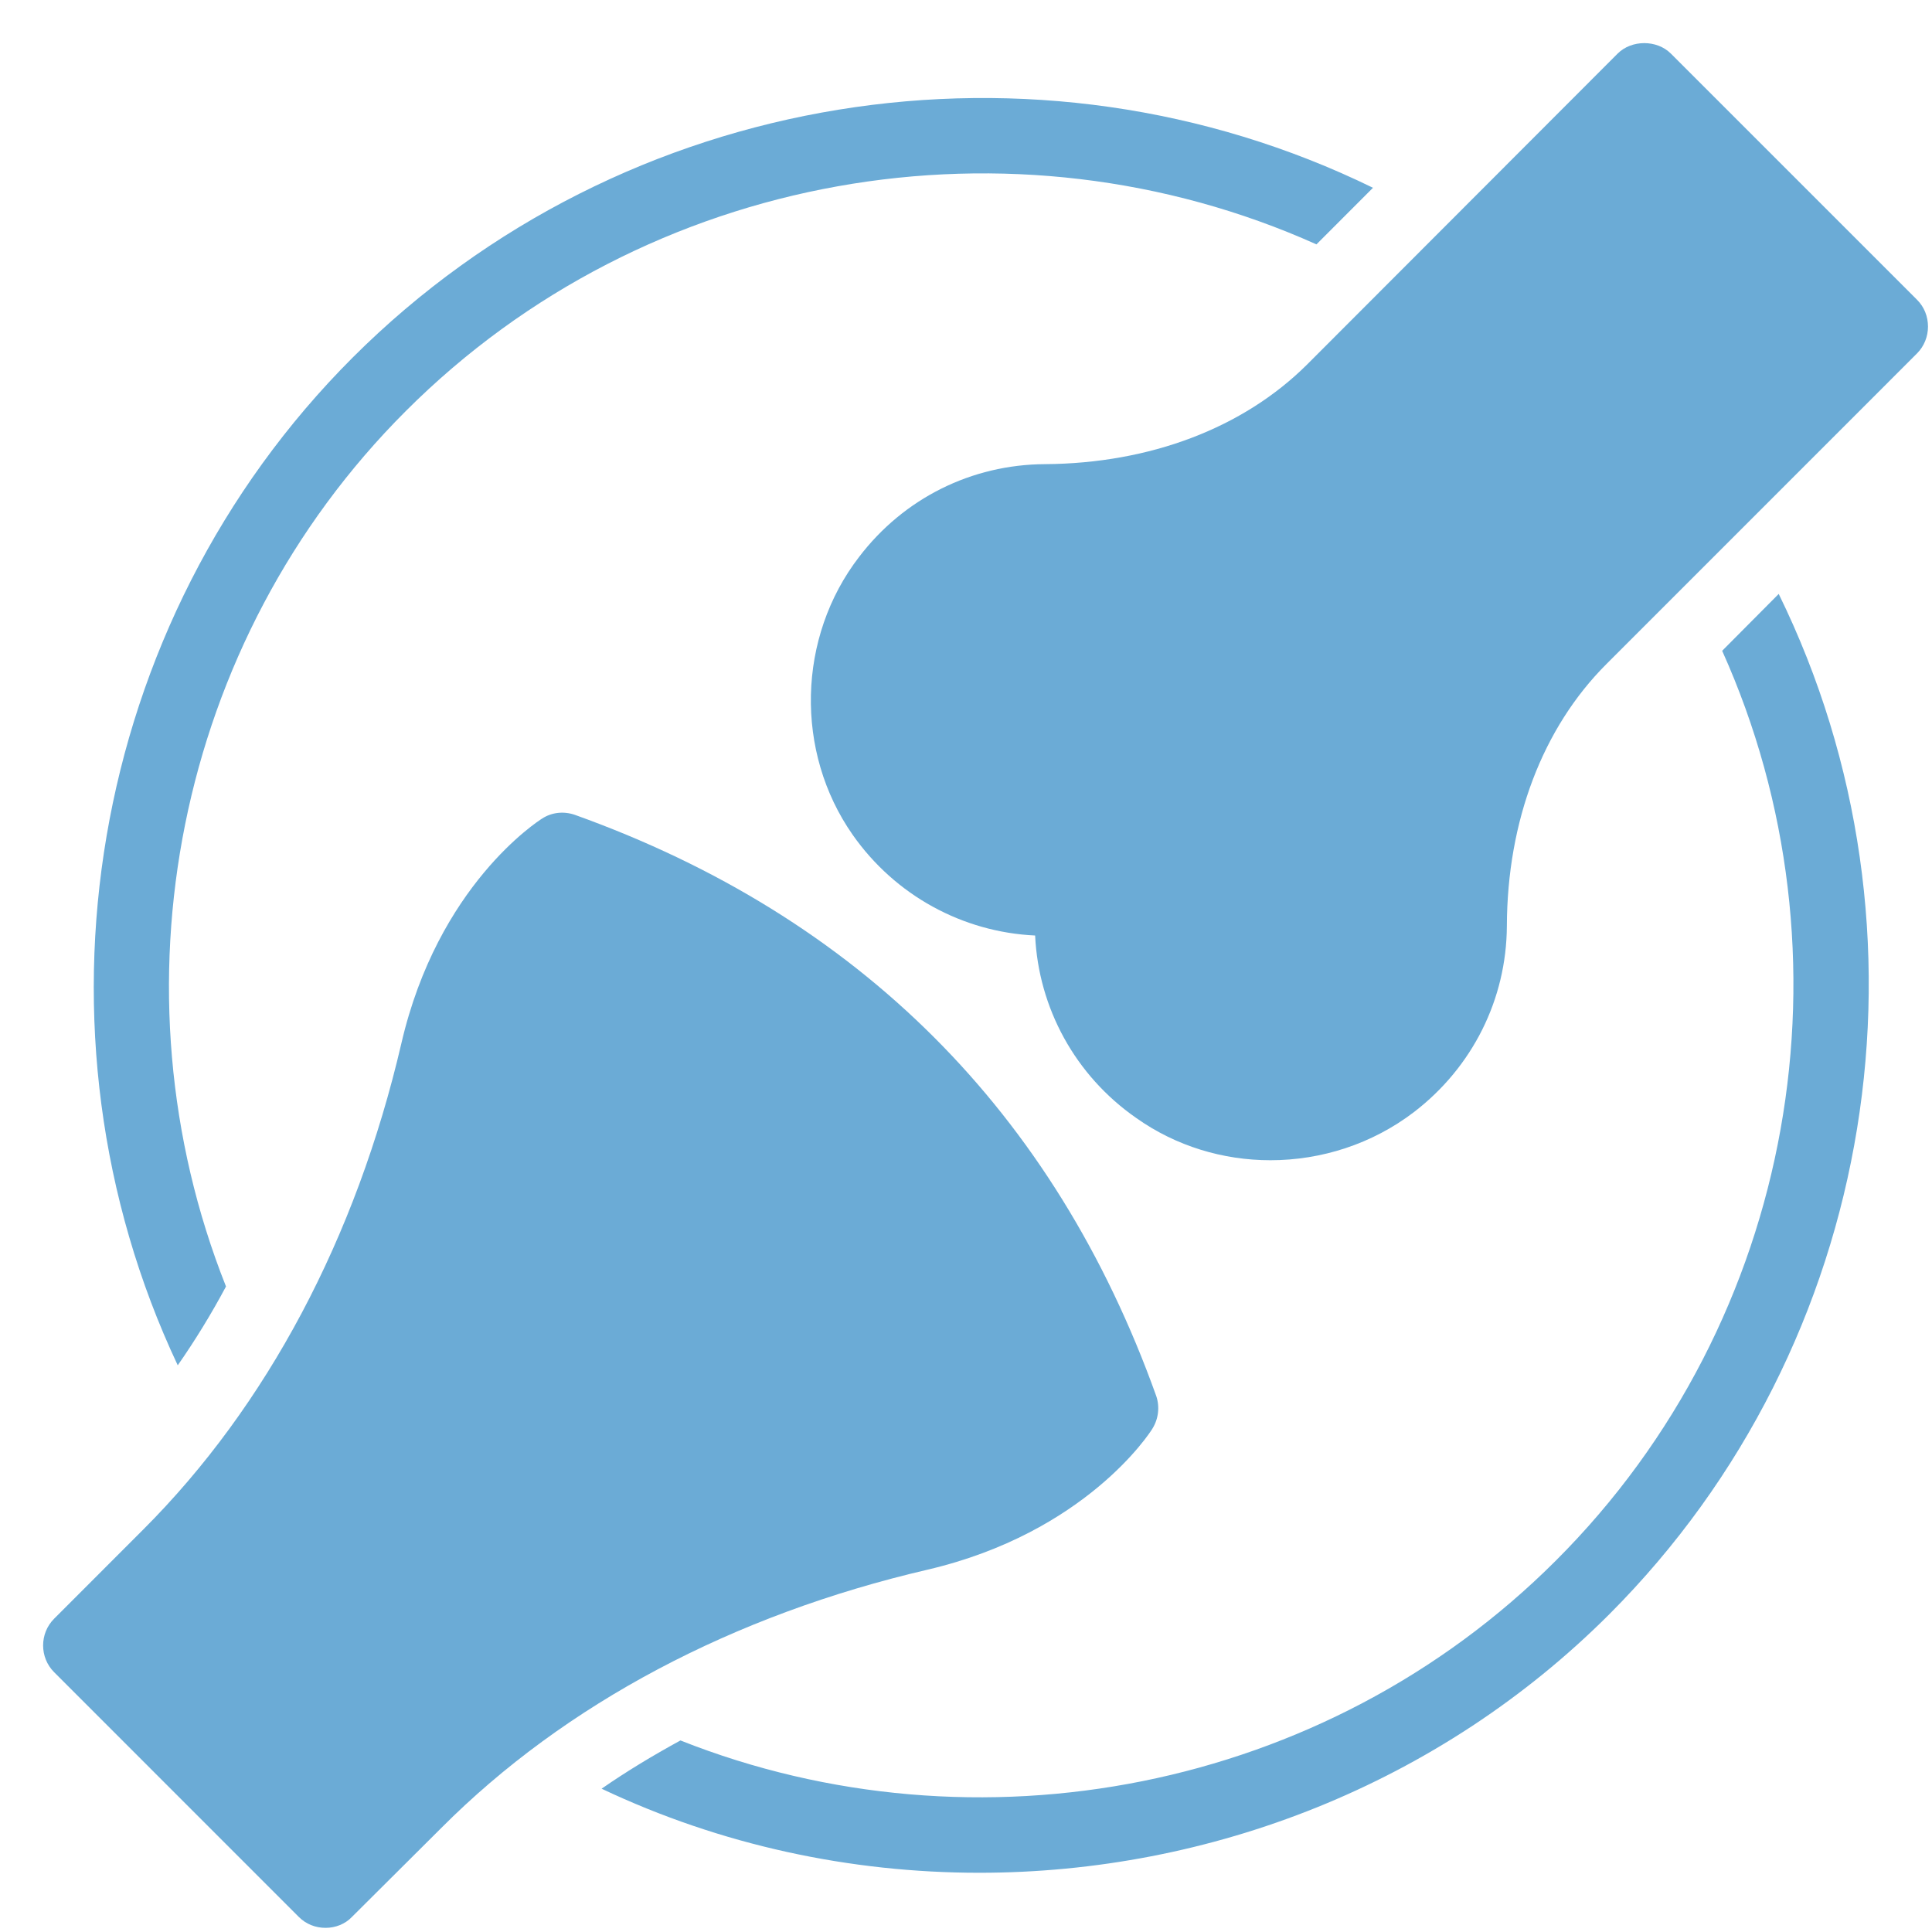
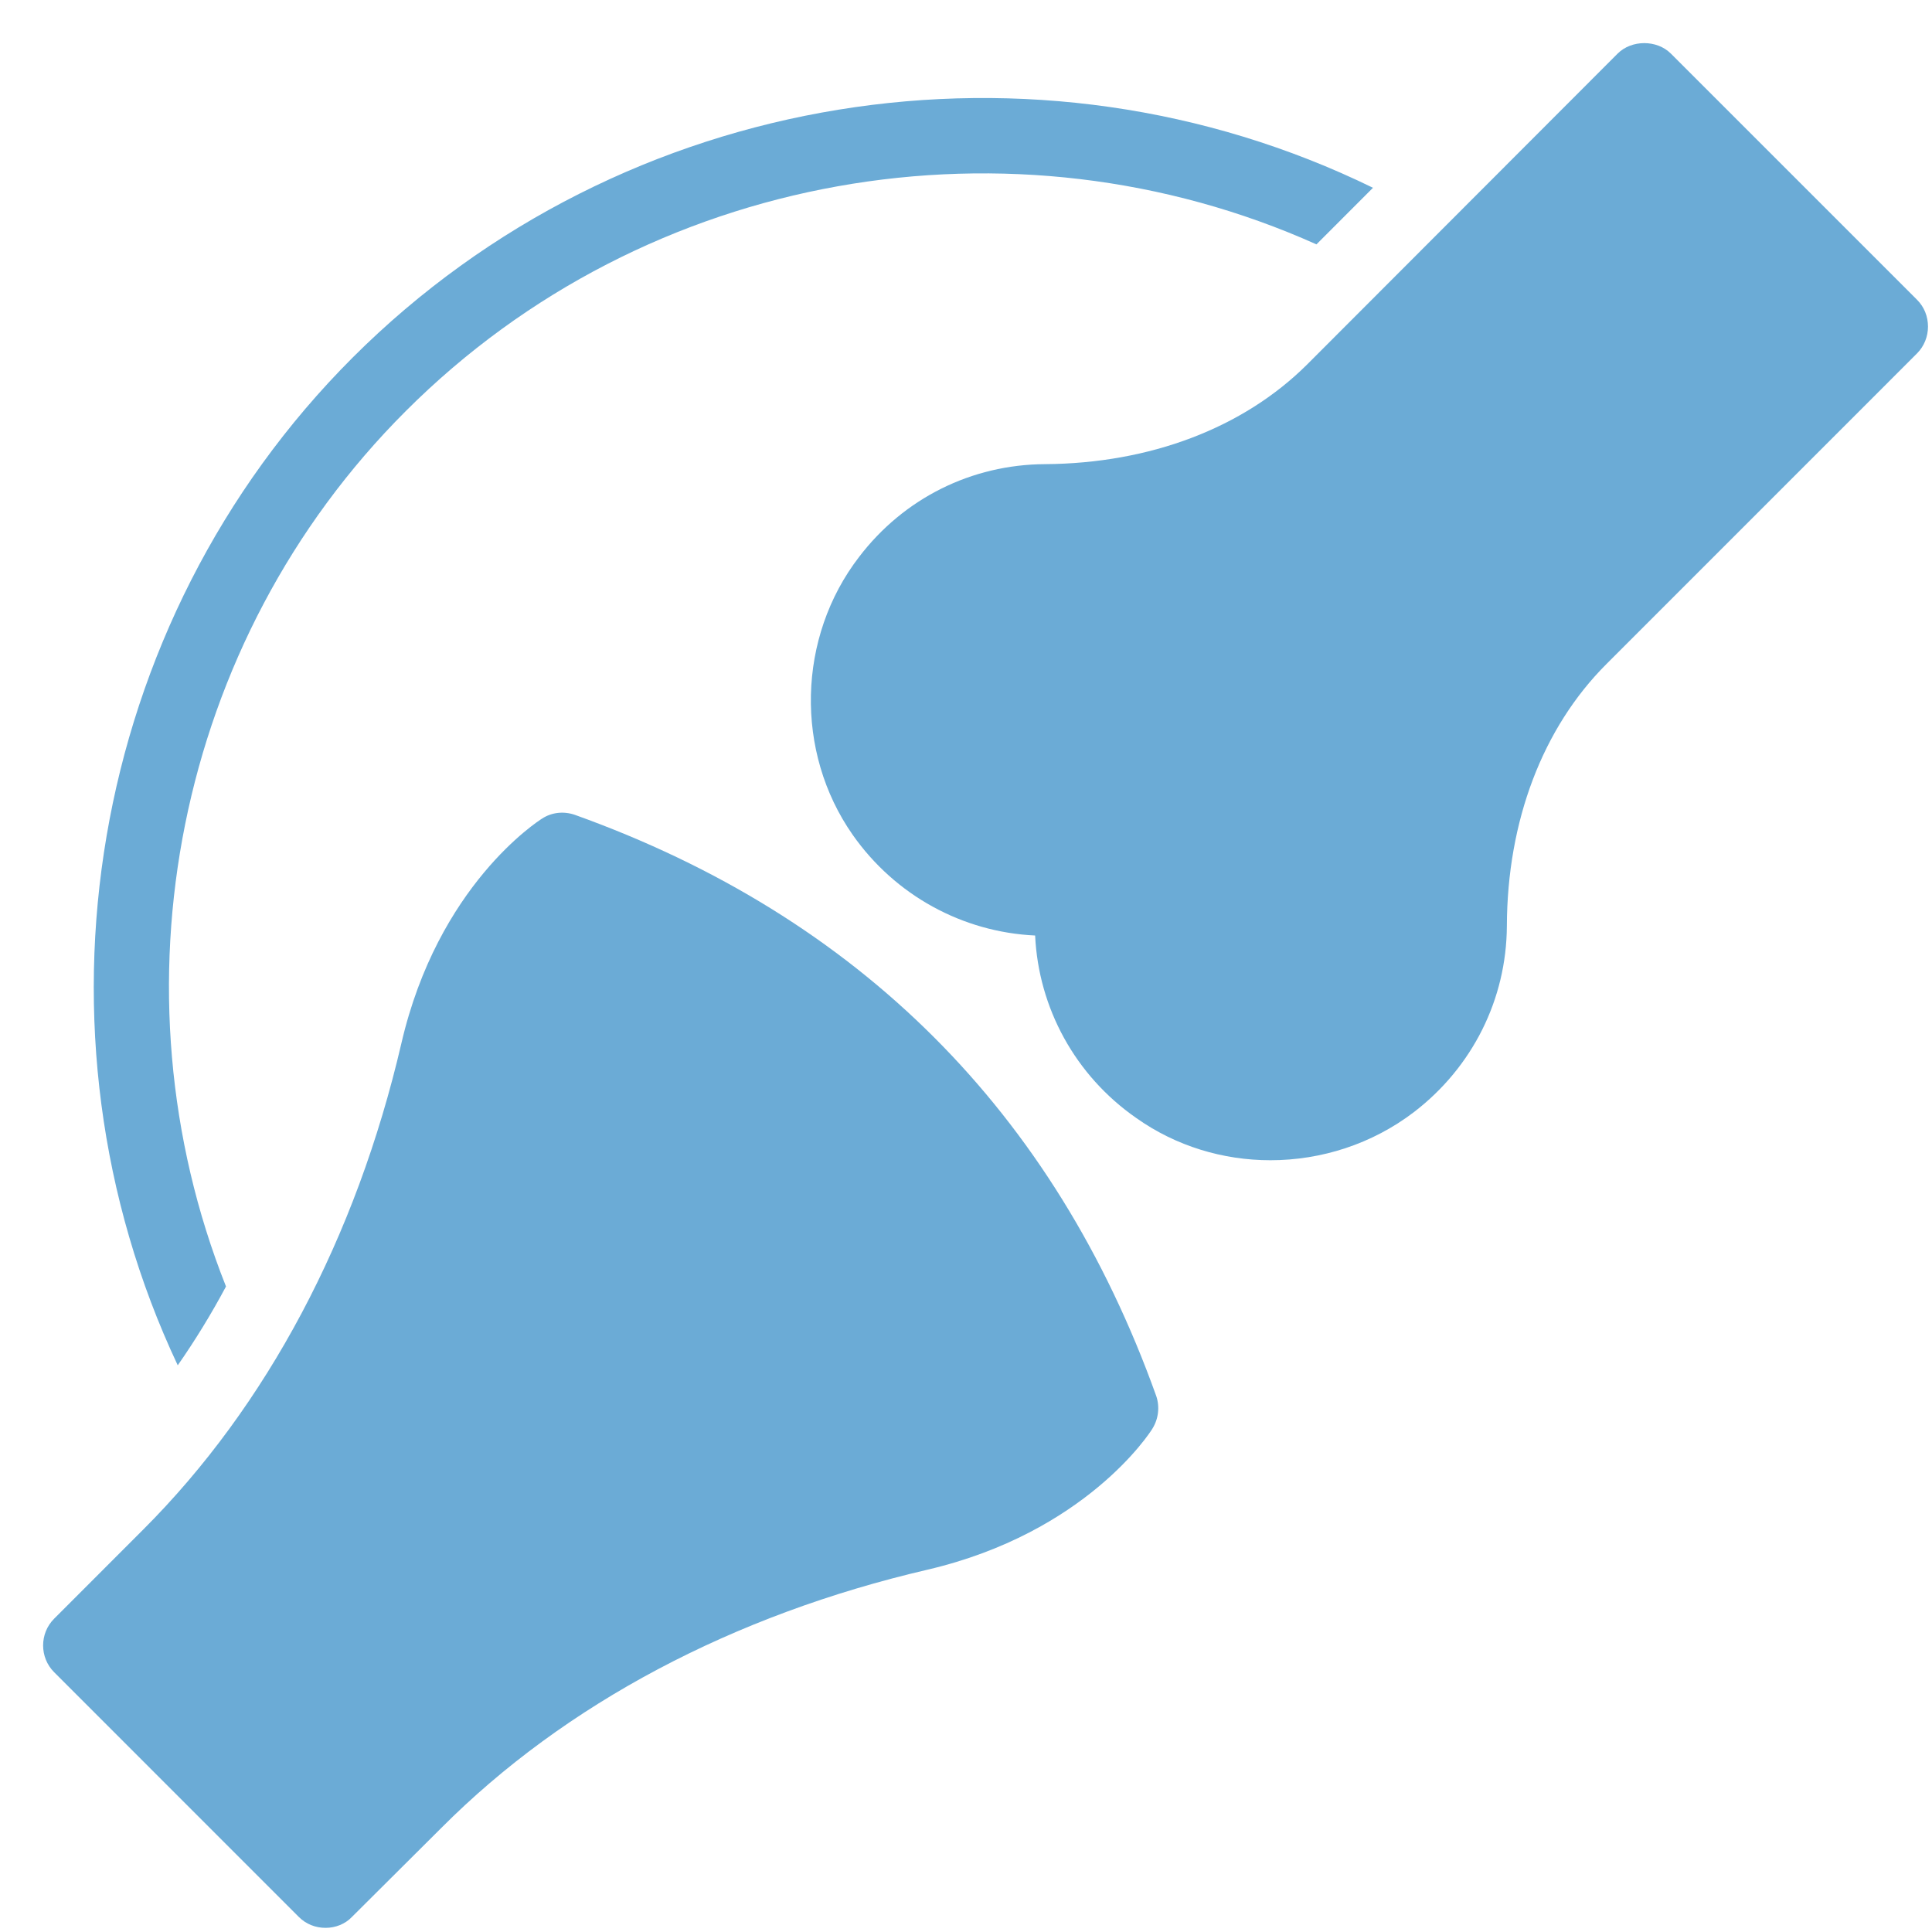
<svg xmlns="http://www.w3.org/2000/svg" width="41" height="41" viewBox="0 0 41 41" fill="none">
  <path d="M27.937 5.186L29.137 3.985C22 0.497 13.223 1.857 7.486 7.586C1.844 13.227 0.436 21.893 3.772 28.974C4.14 28.446 4.484 27.886 4.796 27.301C2.3 21.02 3.708 13.619 8.613 8.722C13.726 3.609 21.495 2.297 27.937 5.186Z" fill="#6BABD6" />
-   <path d="M36.547 13.811C39.444 20.252 38.131 28.014 33.018 33.118C28.113 38.023 20.72 39.423 14.44 36.935C13.855 37.255 13.295 37.592 12.767 37.959C15.303 39.16 18.048 39.743 20.784 39.743C25.673 39.743 30.538 37.871 34.154 34.255C39.883 28.517 41.243 19.732 37.747 12.604L36.547 13.811Z" fill="#6BABD6" />
  <path d="M6.91 40.912C7.118 40.912 7.325 40.832 7.469 40.68L9.366 38.791C11.99 36.159 15.559 34.27 19.688 33.31C23.032 32.526 24.4 30.414 24.456 30.318C24.585 30.11 24.616 29.854 24.536 29.622C22.376 23.597 18.223 19.452 12.199 17.292C11.967 17.212 11.711 17.236 11.503 17.372C11.415 17.428 9.294 18.788 8.518 22.141C7.558 26.27 5.662 29.838 3.037 32.462L1.149 34.351C0.837 34.663 0.837 35.175 1.149 35.487L6.342 40.681C6.493 40.832 6.693 40.912 6.91 40.912Z" fill="#6BABD6" />
  <path d="M40.683 6.362L35.458 1.137C35.162 0.841 34.626 0.841 34.329 1.137L27.736 7.738C26.384 9.082 24.408 9.835 22.175 9.85C20.623 9.858 19.183 10.57 18.231 11.819C16.919 13.523 16.863 15.956 18.095 17.716C18.999 19.005 20.431 19.781 21.967 19.853C22.039 21.389 22.815 22.822 24.112 23.725C24.96 24.326 25.96 24.622 26.96 24.622C28.04 24.622 29.12 24.278 30.009 23.598C31.249 22.646 31.969 21.206 31.978 19.654C31.985 17.421 32.738 15.444 34.09 14.093L40.683 7.499C40.835 7.347 40.915 7.139 40.915 6.932C40.915 6.715 40.835 6.514 40.683 6.362Z" fill="#6BABD6" />
</svg>